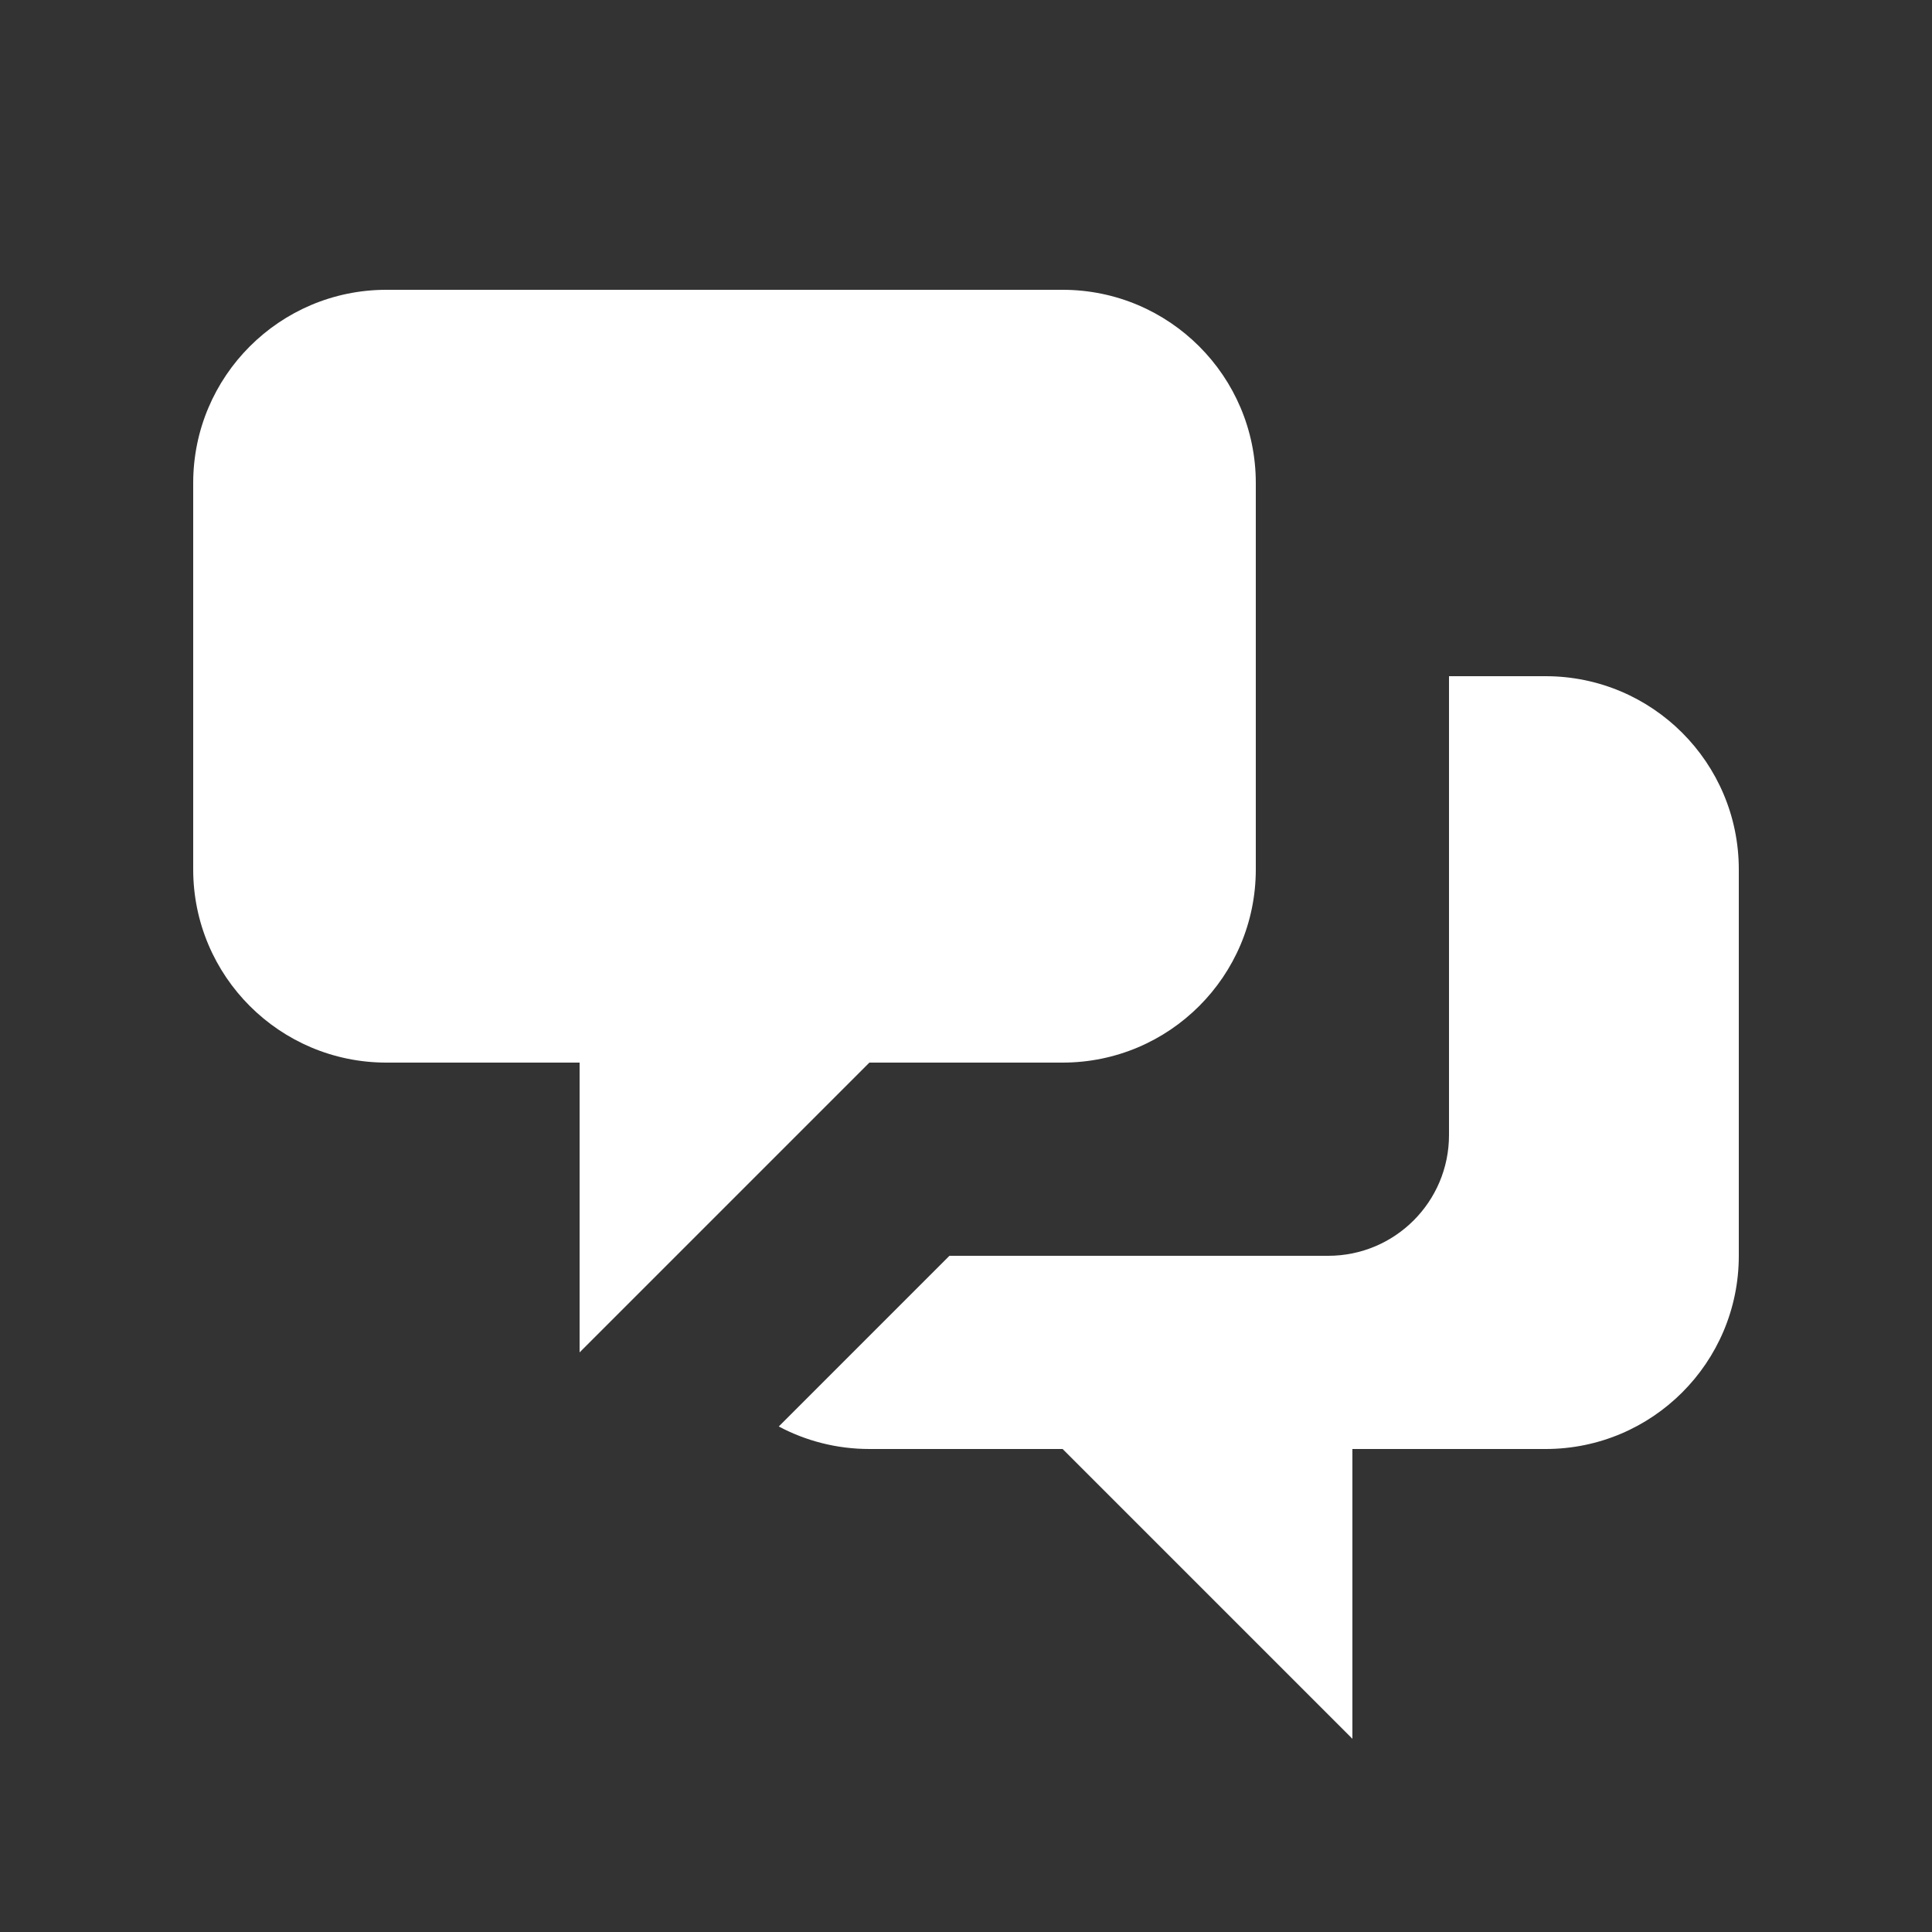
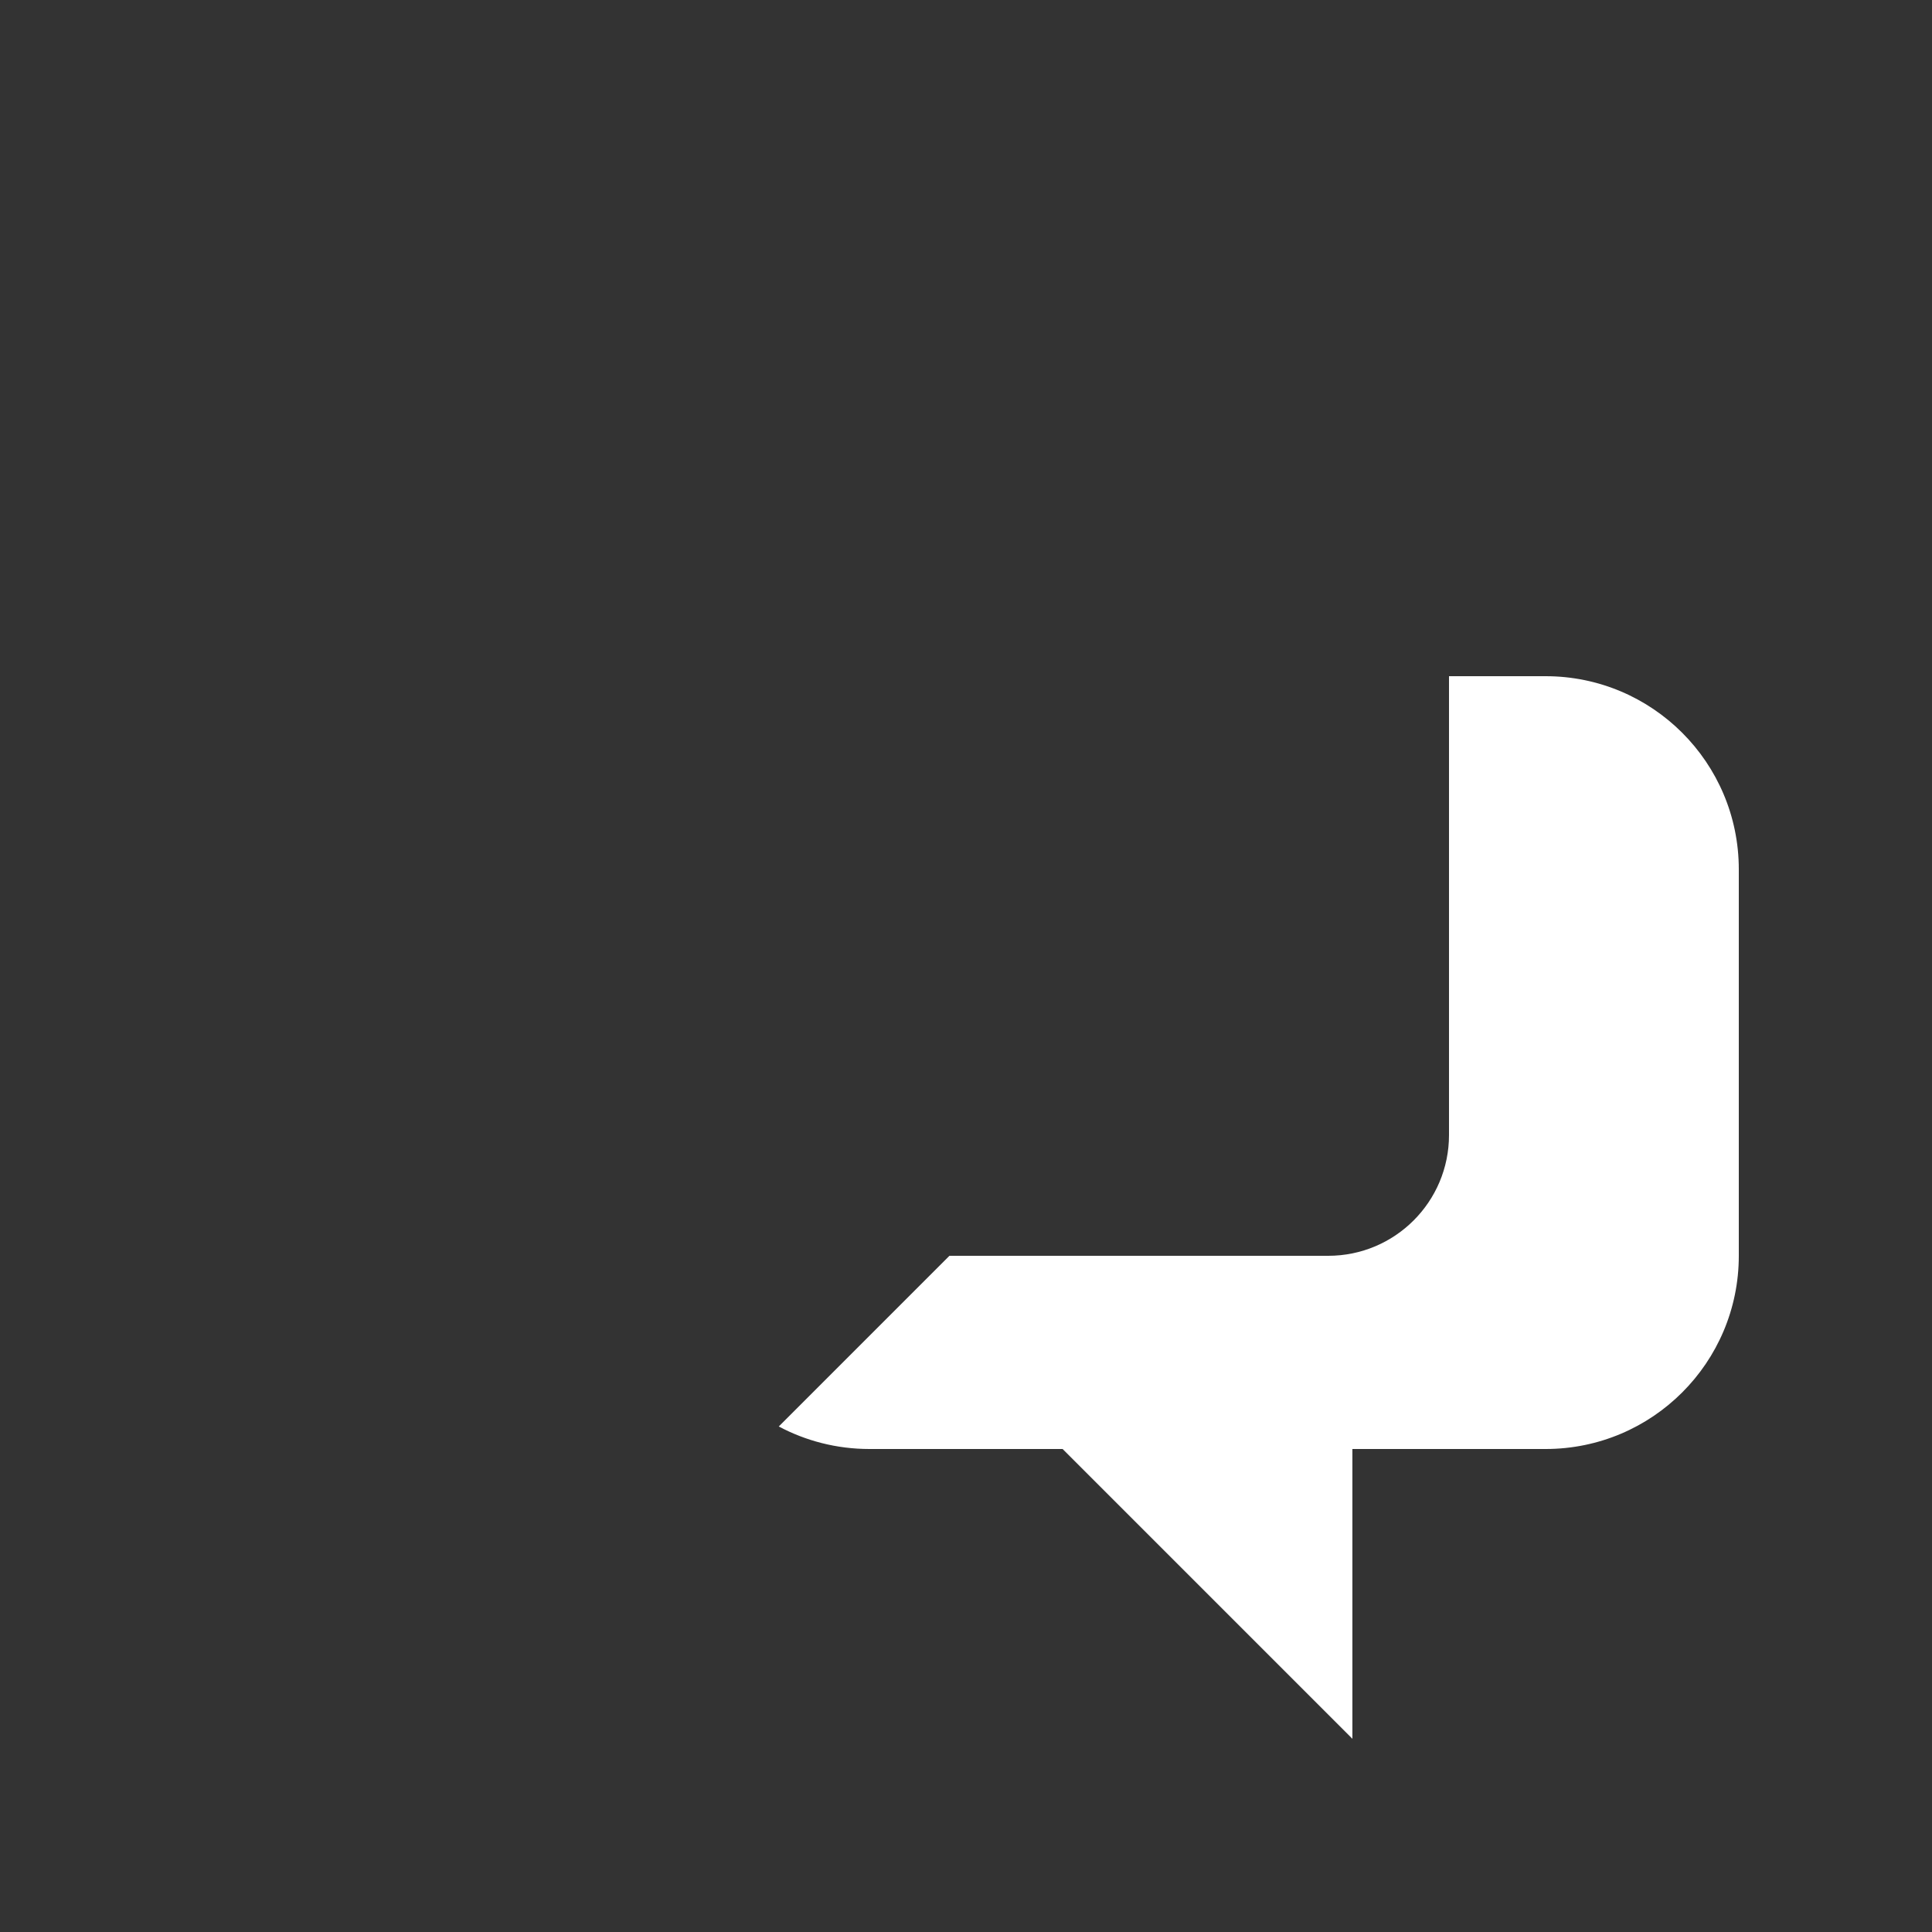
<svg xmlns="http://www.w3.org/2000/svg" width="64" height="64" viewBox="0 0 64 64" fill="none">
  <rect x="0" y="0" width="64" height="64" fill="#333333" stroke="none" />
  <g id="Icon/Solid/chat-alt-2">
    <g id="Icon">
-       <path d="M6.4 16C6.4 12.466 9.266 9.6 12.8 9.6H35.2C38.735 9.6 41.6 12.466 41.6 16V28.8C41.6 32.335 38.735 35.2 35.2 35.2H28.8L19.2 44.8V35.2H12.8C9.266 35.2 6.4 32.335 6.4 28.8V16Z" fill="white" />
      <path d="M48 22.4V37.6C48 39.809 46.209 41.6 44 41.6H31.451L25.798 47.254C26.693 47.73 27.715 48 28.8 48H35.2L44.8 57.6V48H51.2C54.735 48 57.6 45.135 57.6 41.6V28.8C57.6 25.265 54.735 22.4 51.2 22.4H48Z" fill="white" />
    </g>
  </g>
</svg>